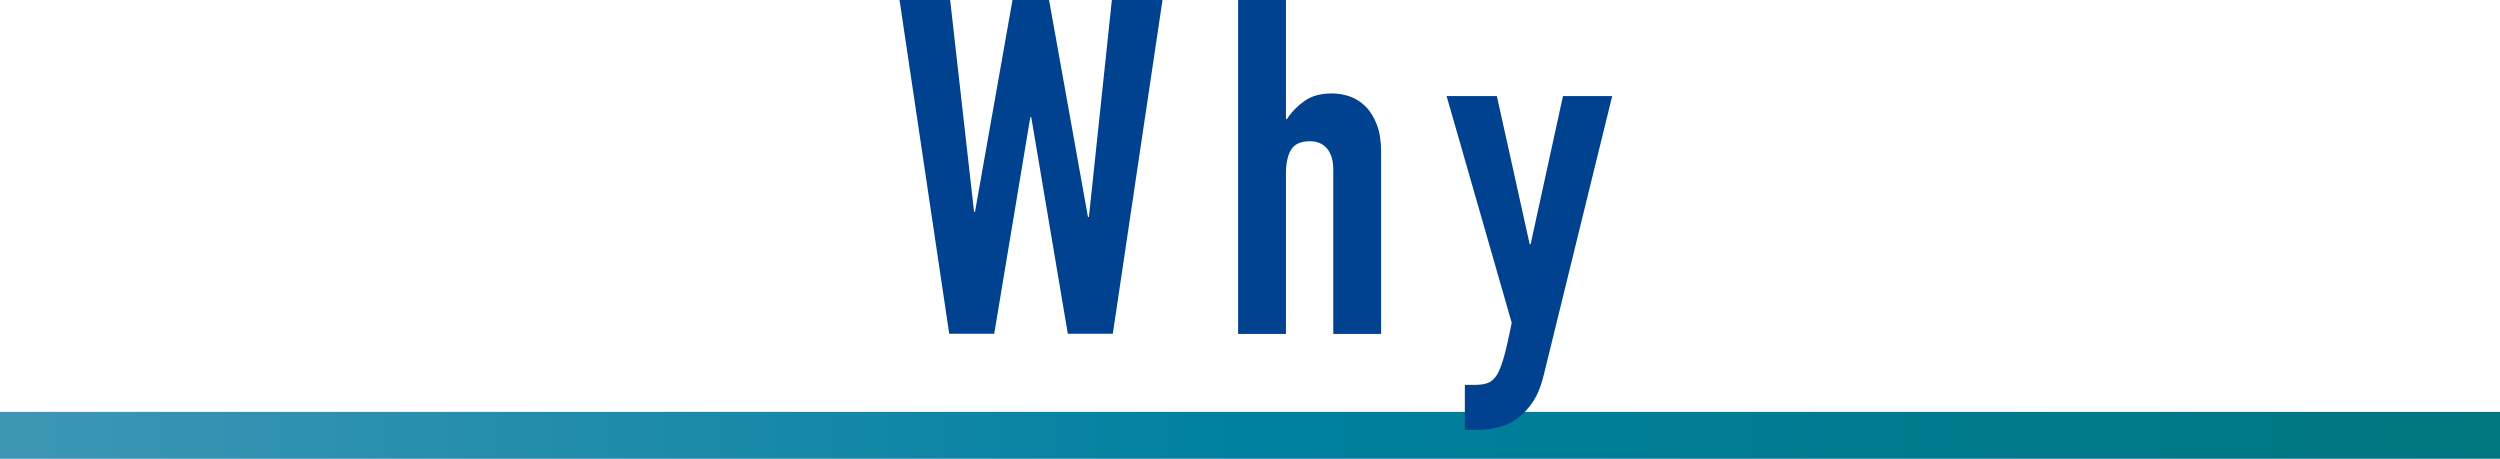
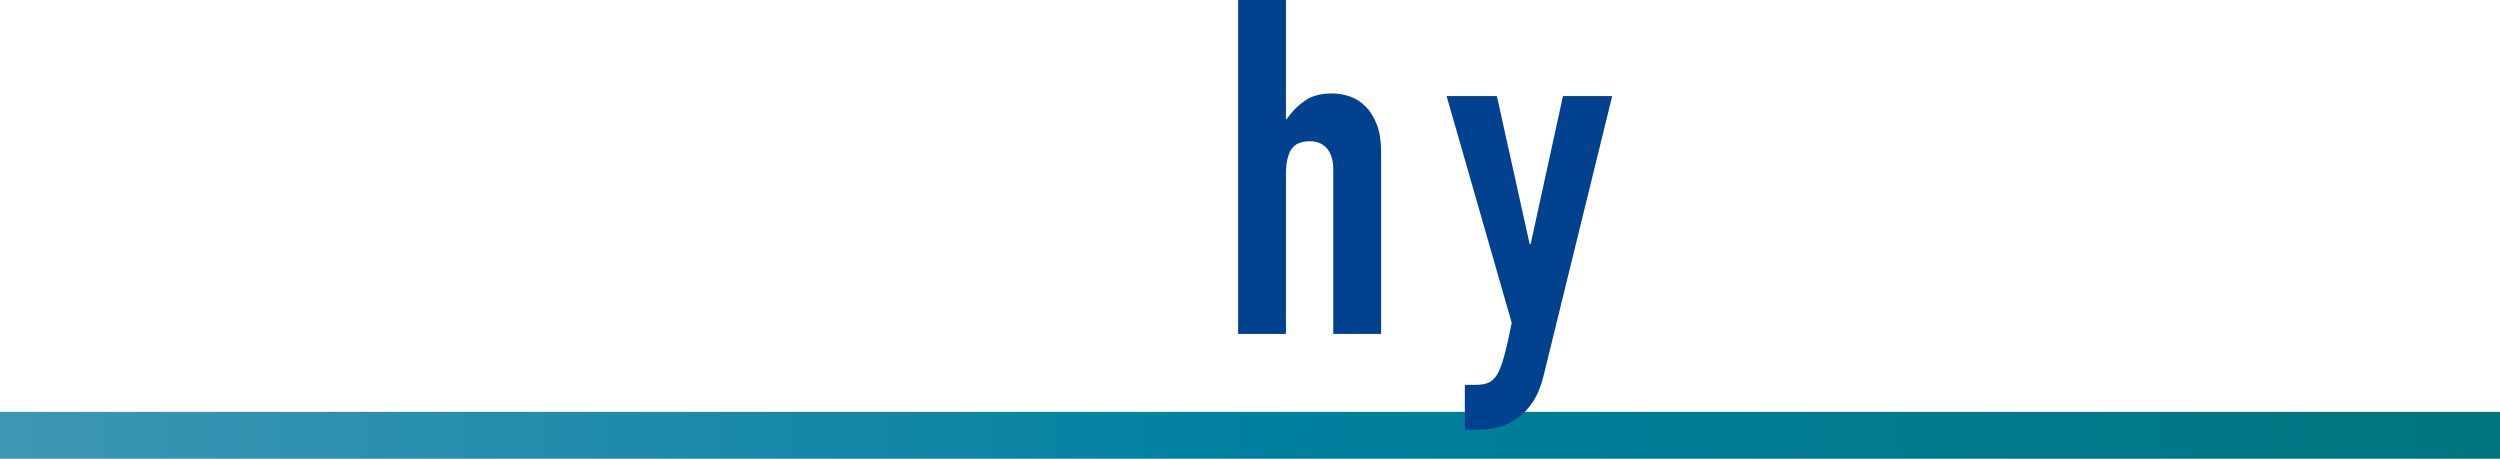
<svg xmlns="http://www.w3.org/2000/svg" id="_レイヤー_2" data-name="レイヤー 2" viewBox="0 0 160 29.36">
  <defs>
    <style>
      .cls-1 {
        fill: url(#_ターコイズ);
      }

      .cls-1, .cls-2 {
        stroke-width: 0px;
      }

      .cls-2 {
        fill: #004190;
      }
    </style>
    <linearGradient id="_ターコイズ" data-name="ターコイズ" x1="0" y1="27.86" x2="160" y2="27.86" gradientUnits="userSpaceOnUse">
      <stop offset=".01" stop-color="#3c96b4" />
      <stop offset=".5" stop-color="#0080a0" />
      <stop offset=".99" stop-color="#00767f" />
    </linearGradient>
  </defs>
  <g id="layout">
    <g>
      <rect class="cls-1" y="26.36" width="160" height="3" />
      <g>
-         <path class="cls-2" d="m74.4,0l-3.18,21.36h-2.88l-2.34-13.86h-.06l-2.31,13.86h-2.88L57.57,0h3.24l1.53,13.56h.06l2.4-13.56h2.34l2.49,13.89h.06l1.47-13.89h3.24Z" />
        <path class="cls-2" d="m79.24,21.36V0h3.06v7.62h.06c.32-.48.71-.87,1.16-1.18.45-.31,1.02-.46,1.72-.46.38,0,.76.06,1.14.19.38.13.72.35,1.02.65s.54.69.72,1.16c.18.47.27,1.04.27,1.72v11.67h-3.06v-10.53c0-.56-.13-1-.39-1.32-.26-.32-.63-.48-1.11-.48-.58,0-.98.18-1.2.54-.22.36-.33.88-.33,1.56v10.23h-3.06Z" />
        <path class="cls-2" d="m92.56,6.15h3.24l2.1,9.48h.06l2.07-9.48h3.15l-4.38,17.85c-.16.68-.39,1.24-.67,1.68-.29.44-.62.8-1,1.08-.38.28-.79.47-1.21.58-.43.11-.88.17-1.33.17h-.84v-2.88h.69c.3,0,.56-.04.78-.12.22-.08.42-.26.6-.54.16-.28.31-.68.45-1.19.14-.51.3-1.21.48-2.12l-4.17-14.52Z" />
      </g>
    </g>
  </g>
</svg>